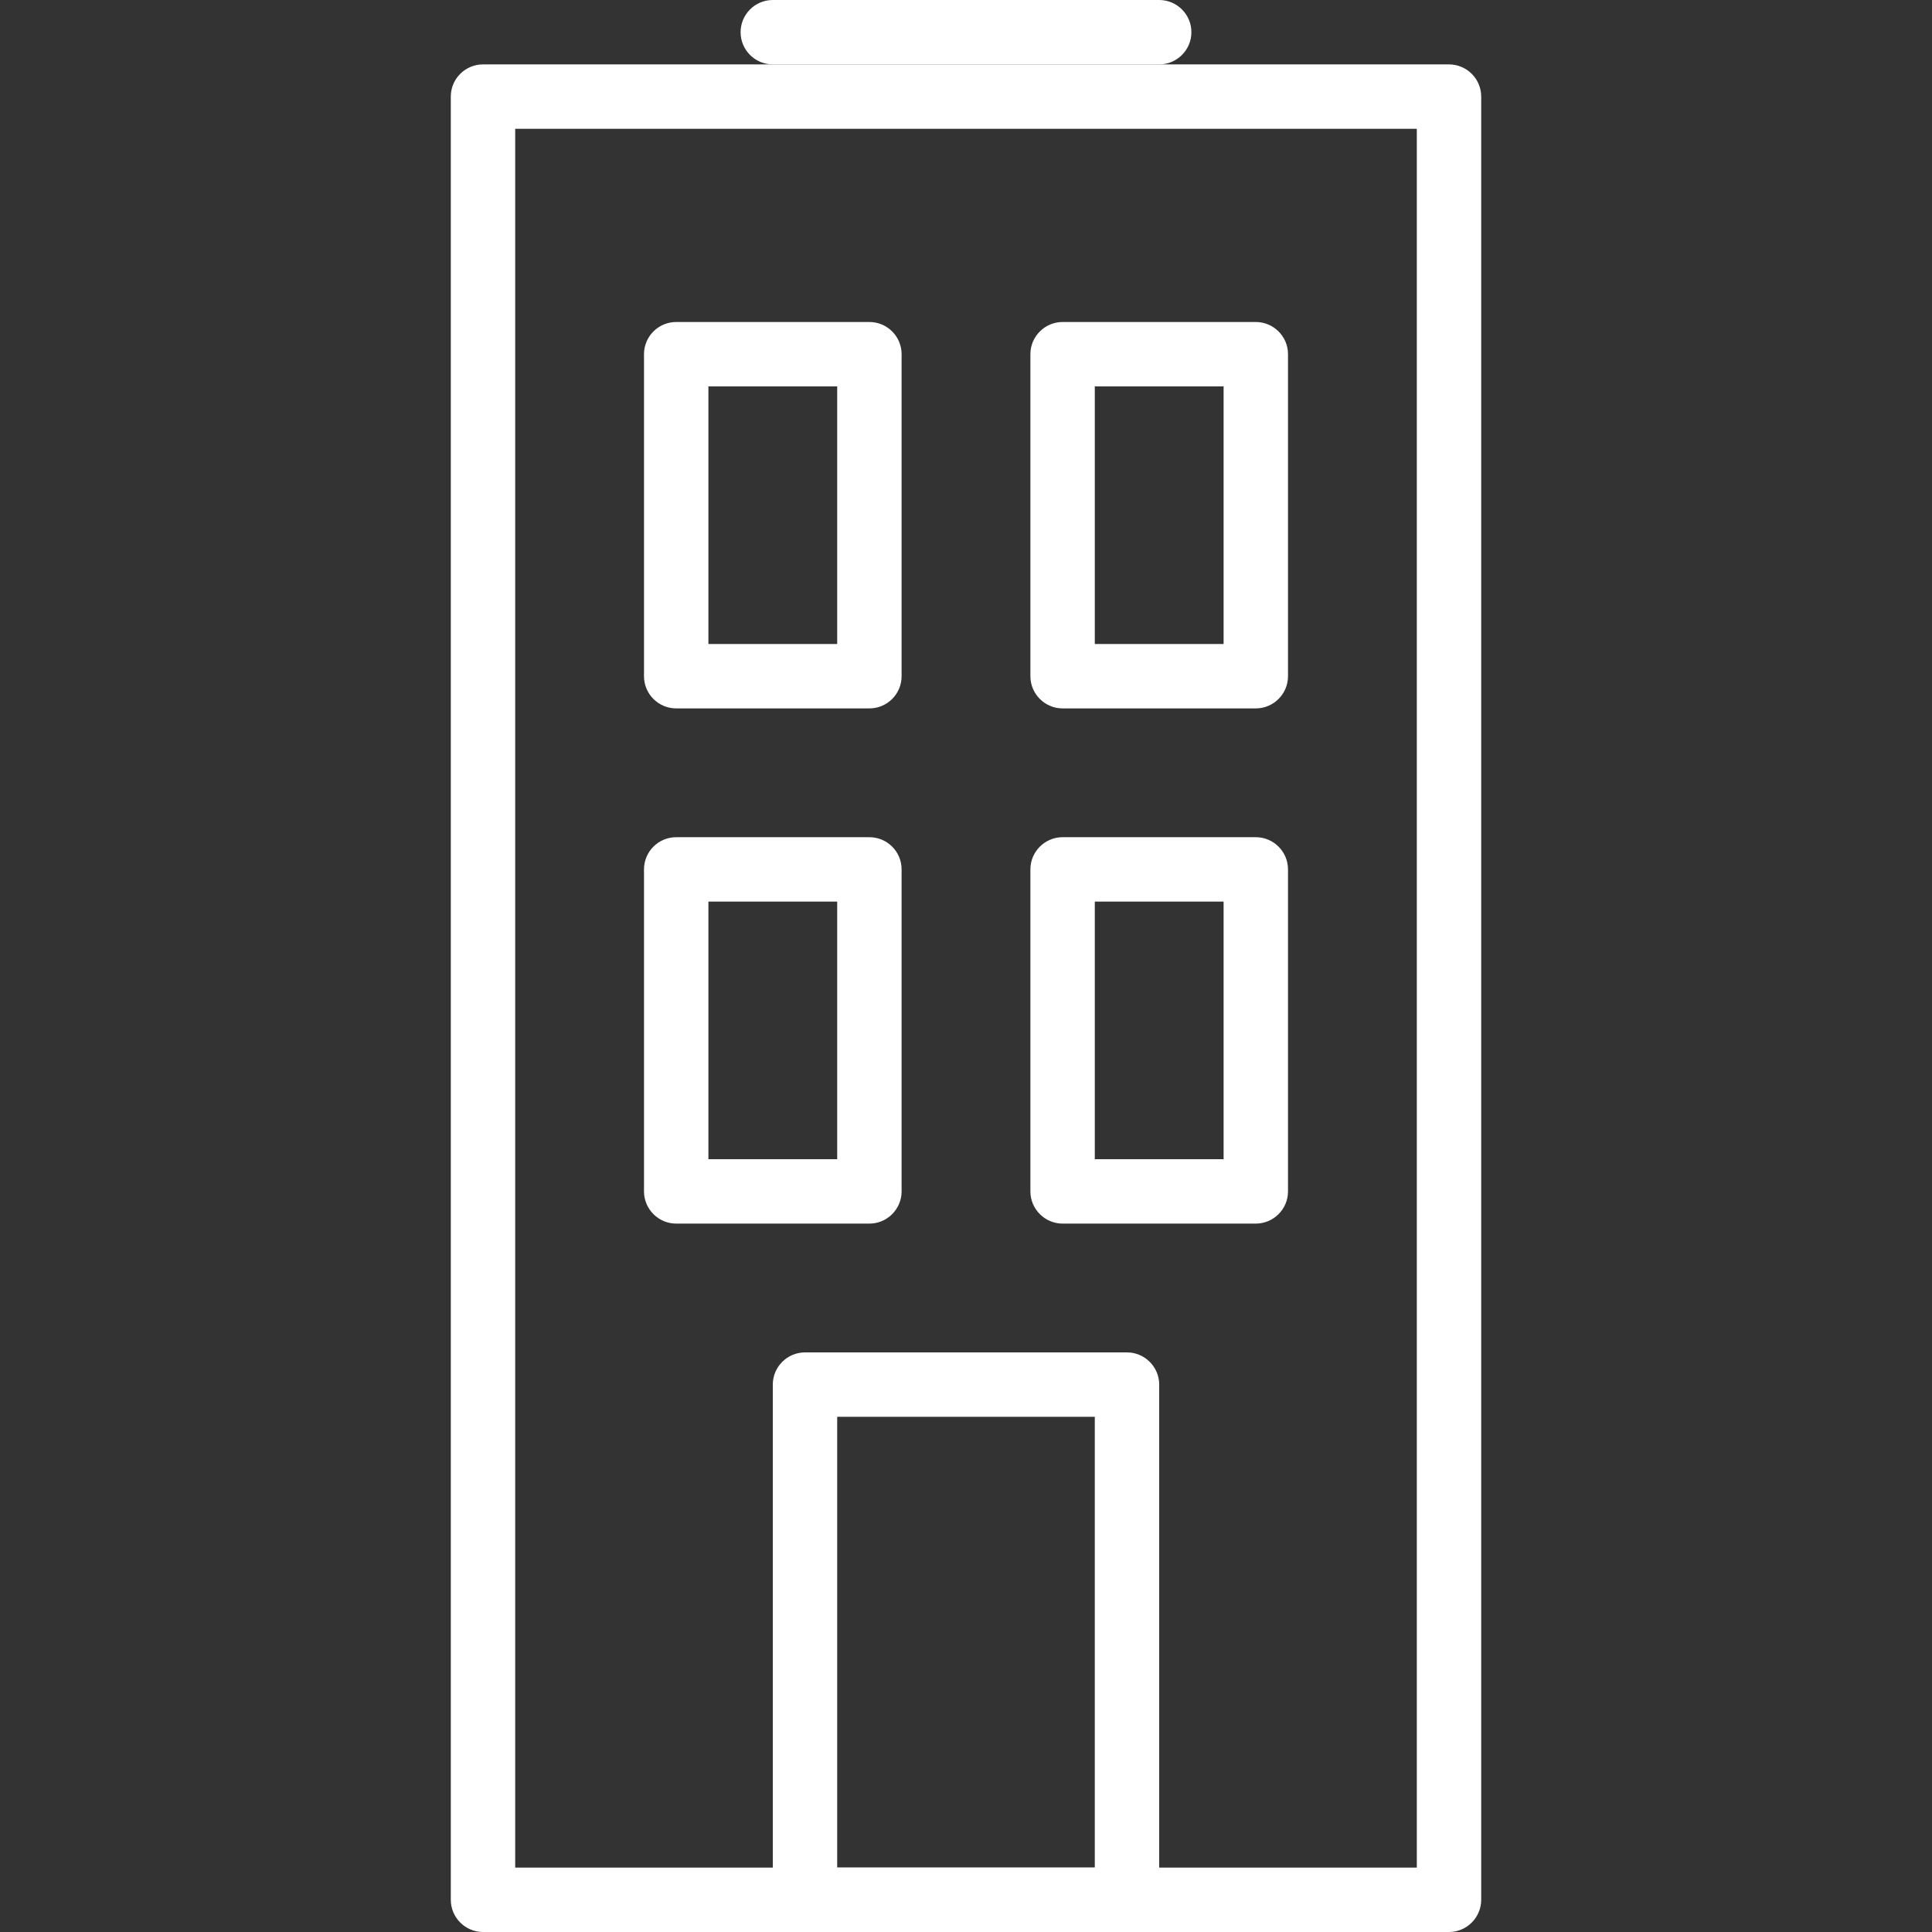
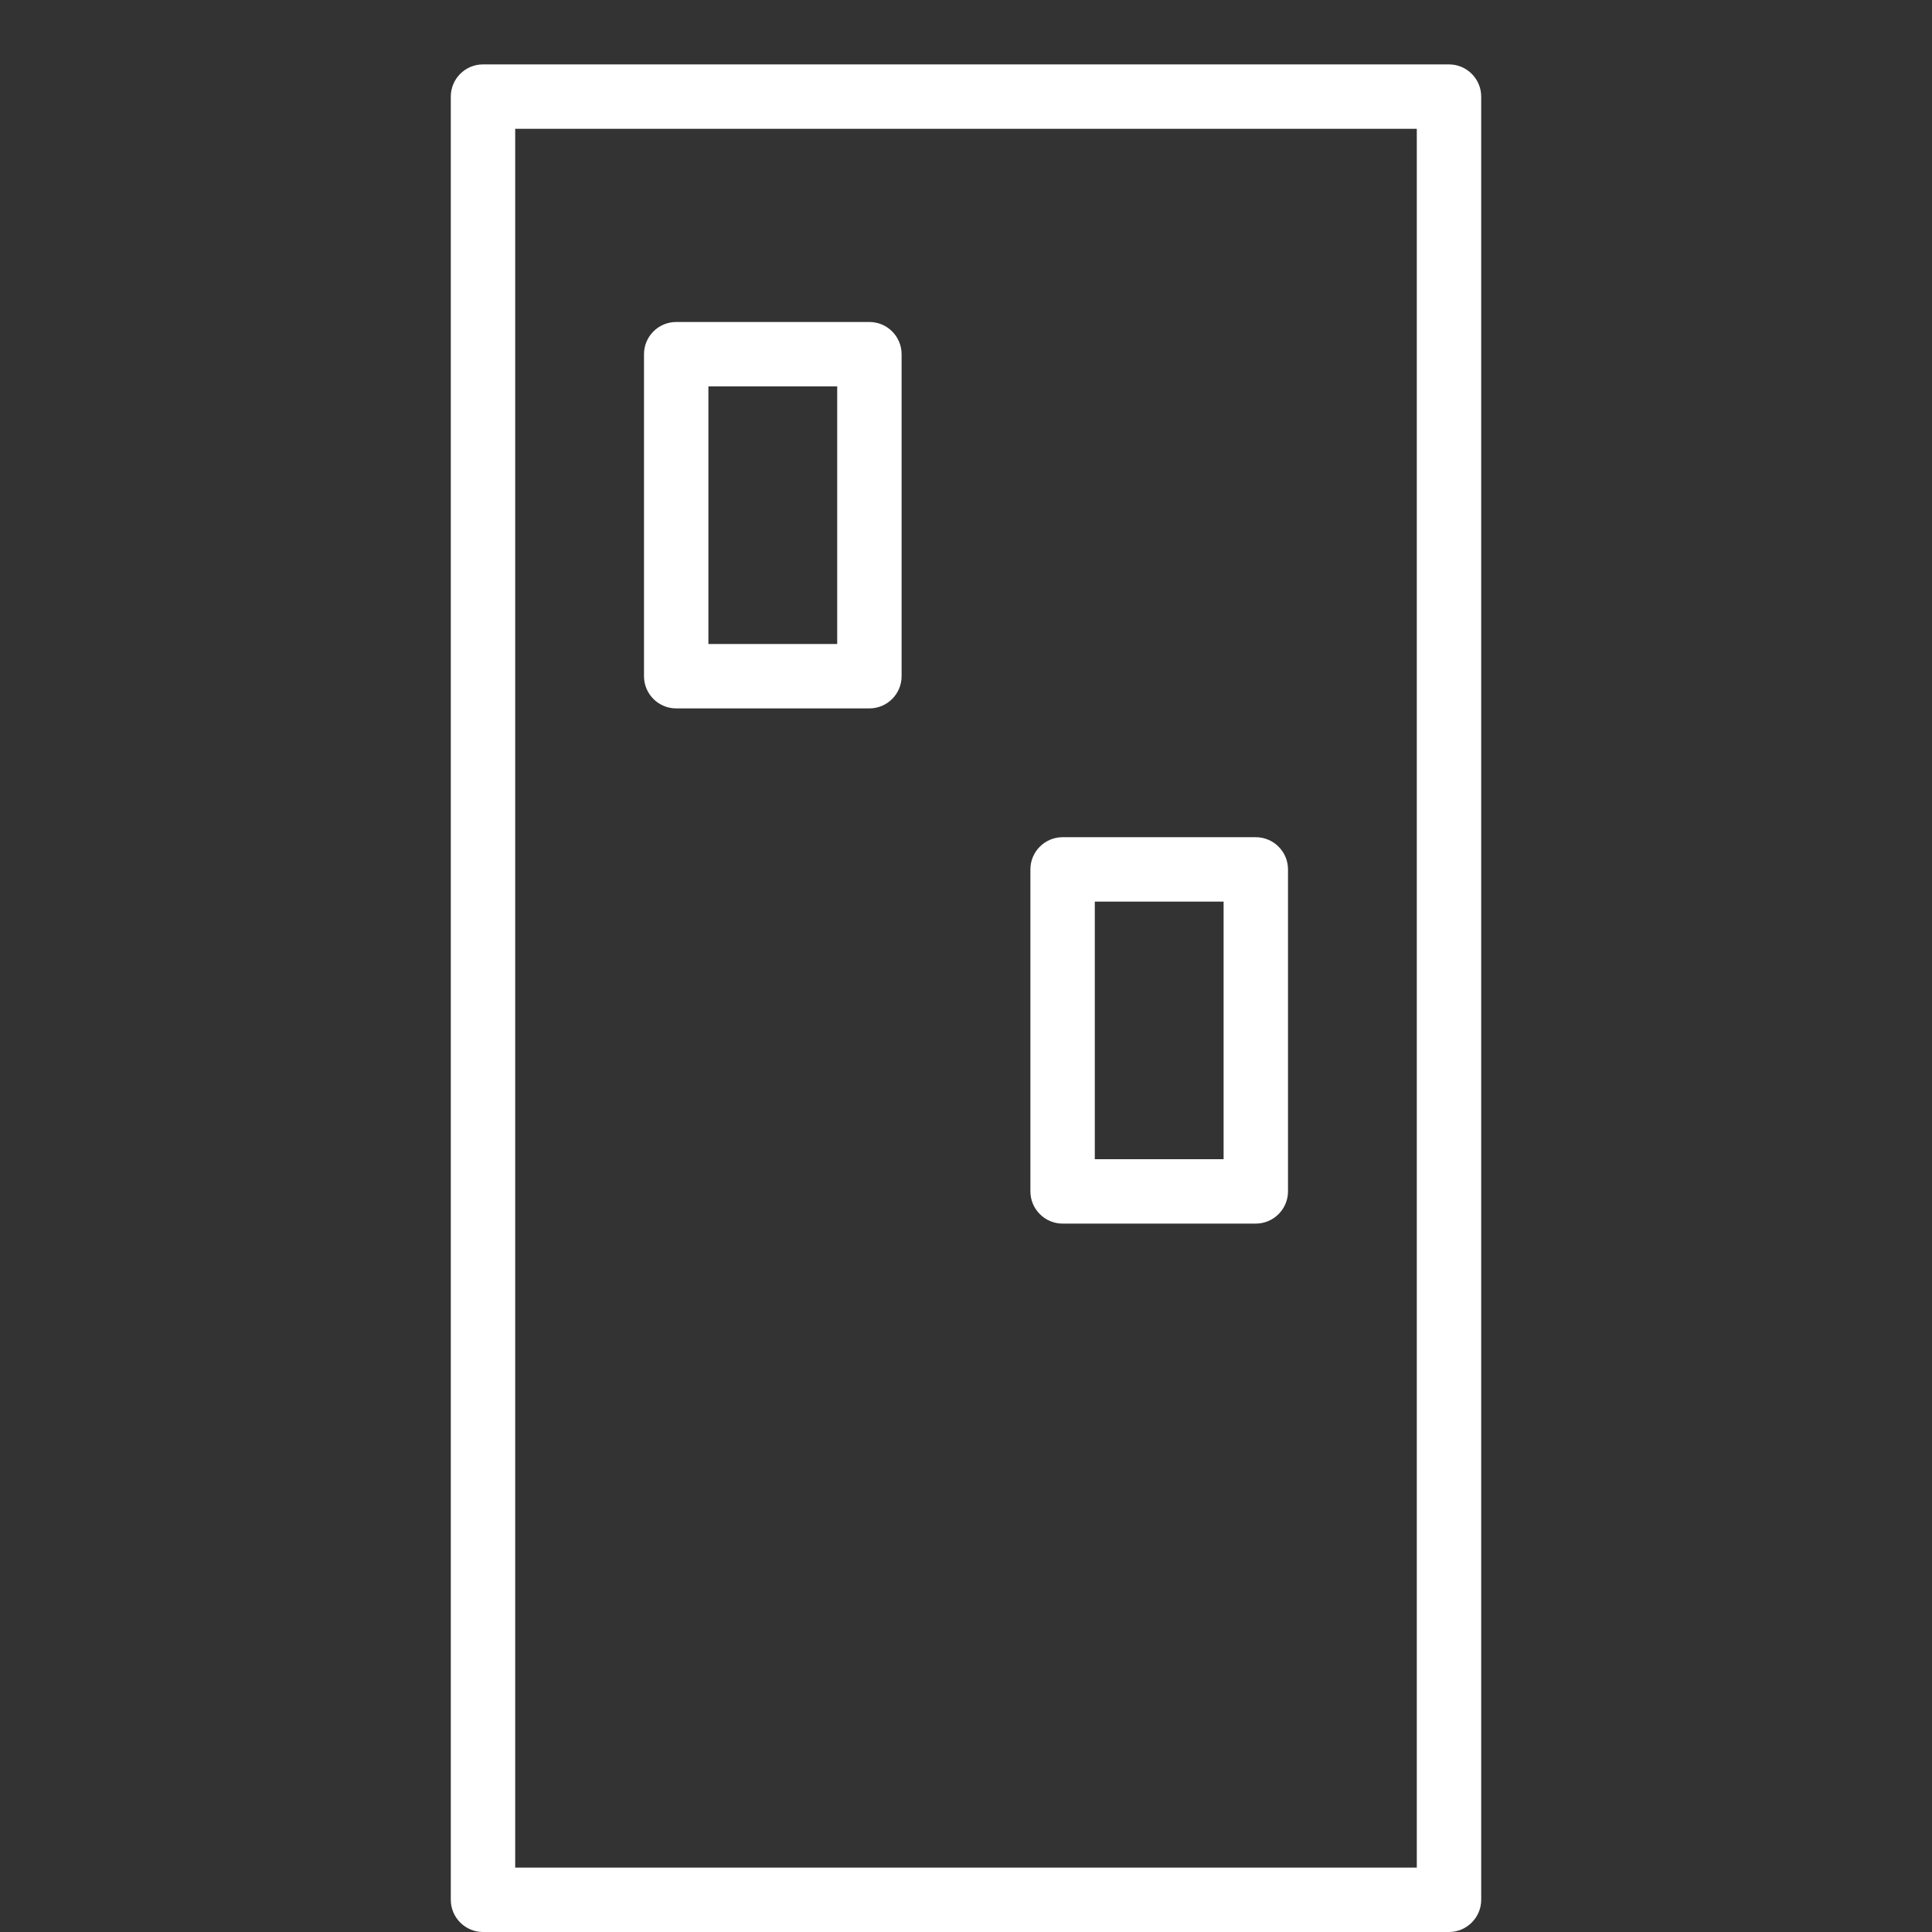
<svg xmlns="http://www.w3.org/2000/svg" version="1.1" id="Layer_1" x="0px" y="0px" width="60px" height="60px" viewBox="0 0 60 60" enable-background="new 0 0 60 60" xml:space="preserve">
  <rect x="0" y="0" width="60" height="60" fill="#333333" stroke="none" />
  <g id="icomoon-ignore">
    <line fill="#FFFFFF" stroke="#449FDB" x1="0" y1="0" x2="0" y2="0" />
  </g>
  <path fill="#FFFFFF" d="M45,60H15c-0.552,0-1-0.45-1-1V3c0-0.552,0.448-1,1-1h30c0.55,0,1,0.448,1,1v56C46,59.55,45.55,60,45,60z   M16,58h28V4H16V58z" />
-   <path fill="#FFFFFF" d="M36,2H24c-0.552,0-1-0.448-1-1s0.448-1,1-1h12c0.55,0,1,0.448,1,1S36.55,2,36,2z" />
  <path fill="#FFFFFF" d="M27,22h-6c-0.552,0-1-0.448-1-1V11c0-0.552,0.448-1,1-1h6c0.552,0,1,0.448,1,1v10C28,21.552,27.552,22,27,22  z M22,20h4v-8h-4V20z" />
-   <path fill="#FFFFFF" d="M39,22h-6c-0.55,0-1-0.448-1-1V11c0-0.552,0.45-1,1-1h6c0.55,0,1,0.448,1,1v10C40,21.552,39.55,22,39,22z   M34,20h4v-8h-4V20z" />
-   <path fill="#FFFFFF" d="M27,38h-6c-0.552,0-1-0.45-1-1V27c0-0.552,0.448-1,1-1h6c0.552,0,1,0.448,1,1v10C28,37.55,27.552,38,27,38z   M22,36h4v-8h-4V36z" />
  <path fill="#FFFFFF" d="M39,38h-6c-0.55,0-1-0.45-1-1V27c0-0.552,0.45-1,1-1h6c0.55,0,1,0.448,1,1v10C40,37.55,39.55,38,39,38z   M34,36h4v-8h-4V36z" />
-   <path fill="#FFFFFF" d="M35,60H25c-0.552,0-1-0.45-1-1V43c0-0.55,0.448-1,1-1h10c0.55,0,1,0.45,1,1v16C36,59.55,35.55,60,35,60z   M26,58h8V44h-8V58z" />
</svg>